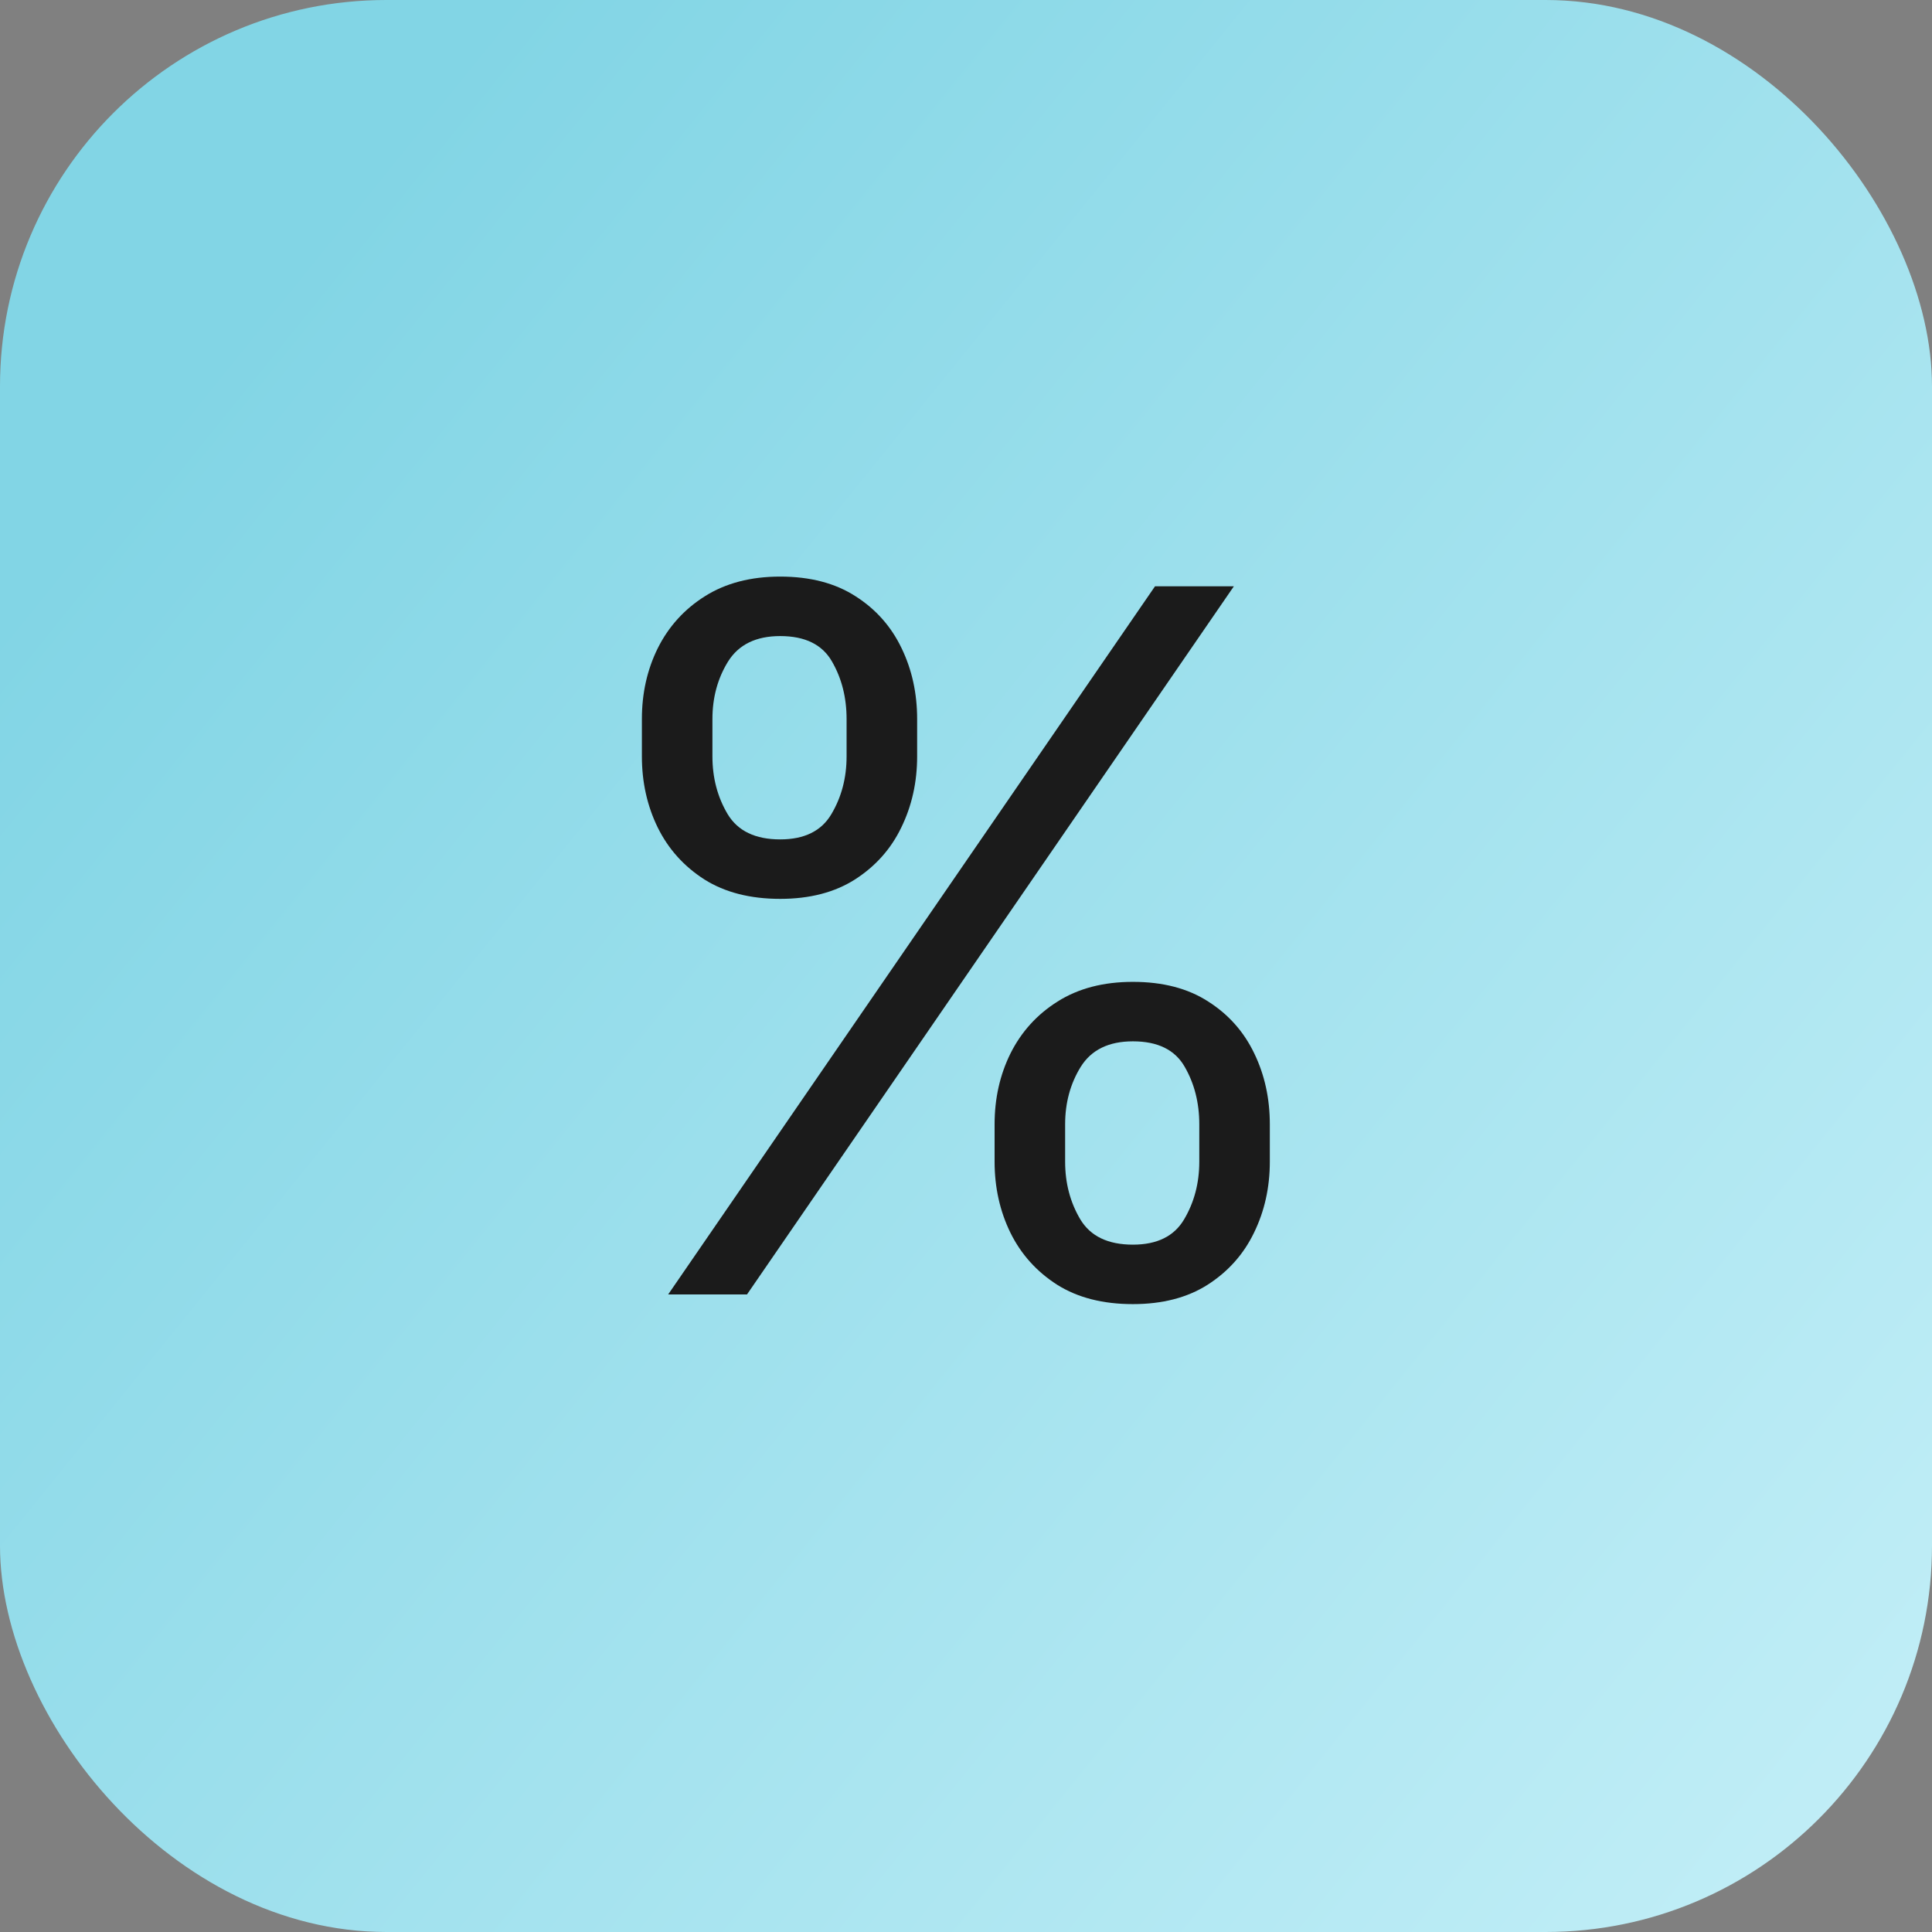
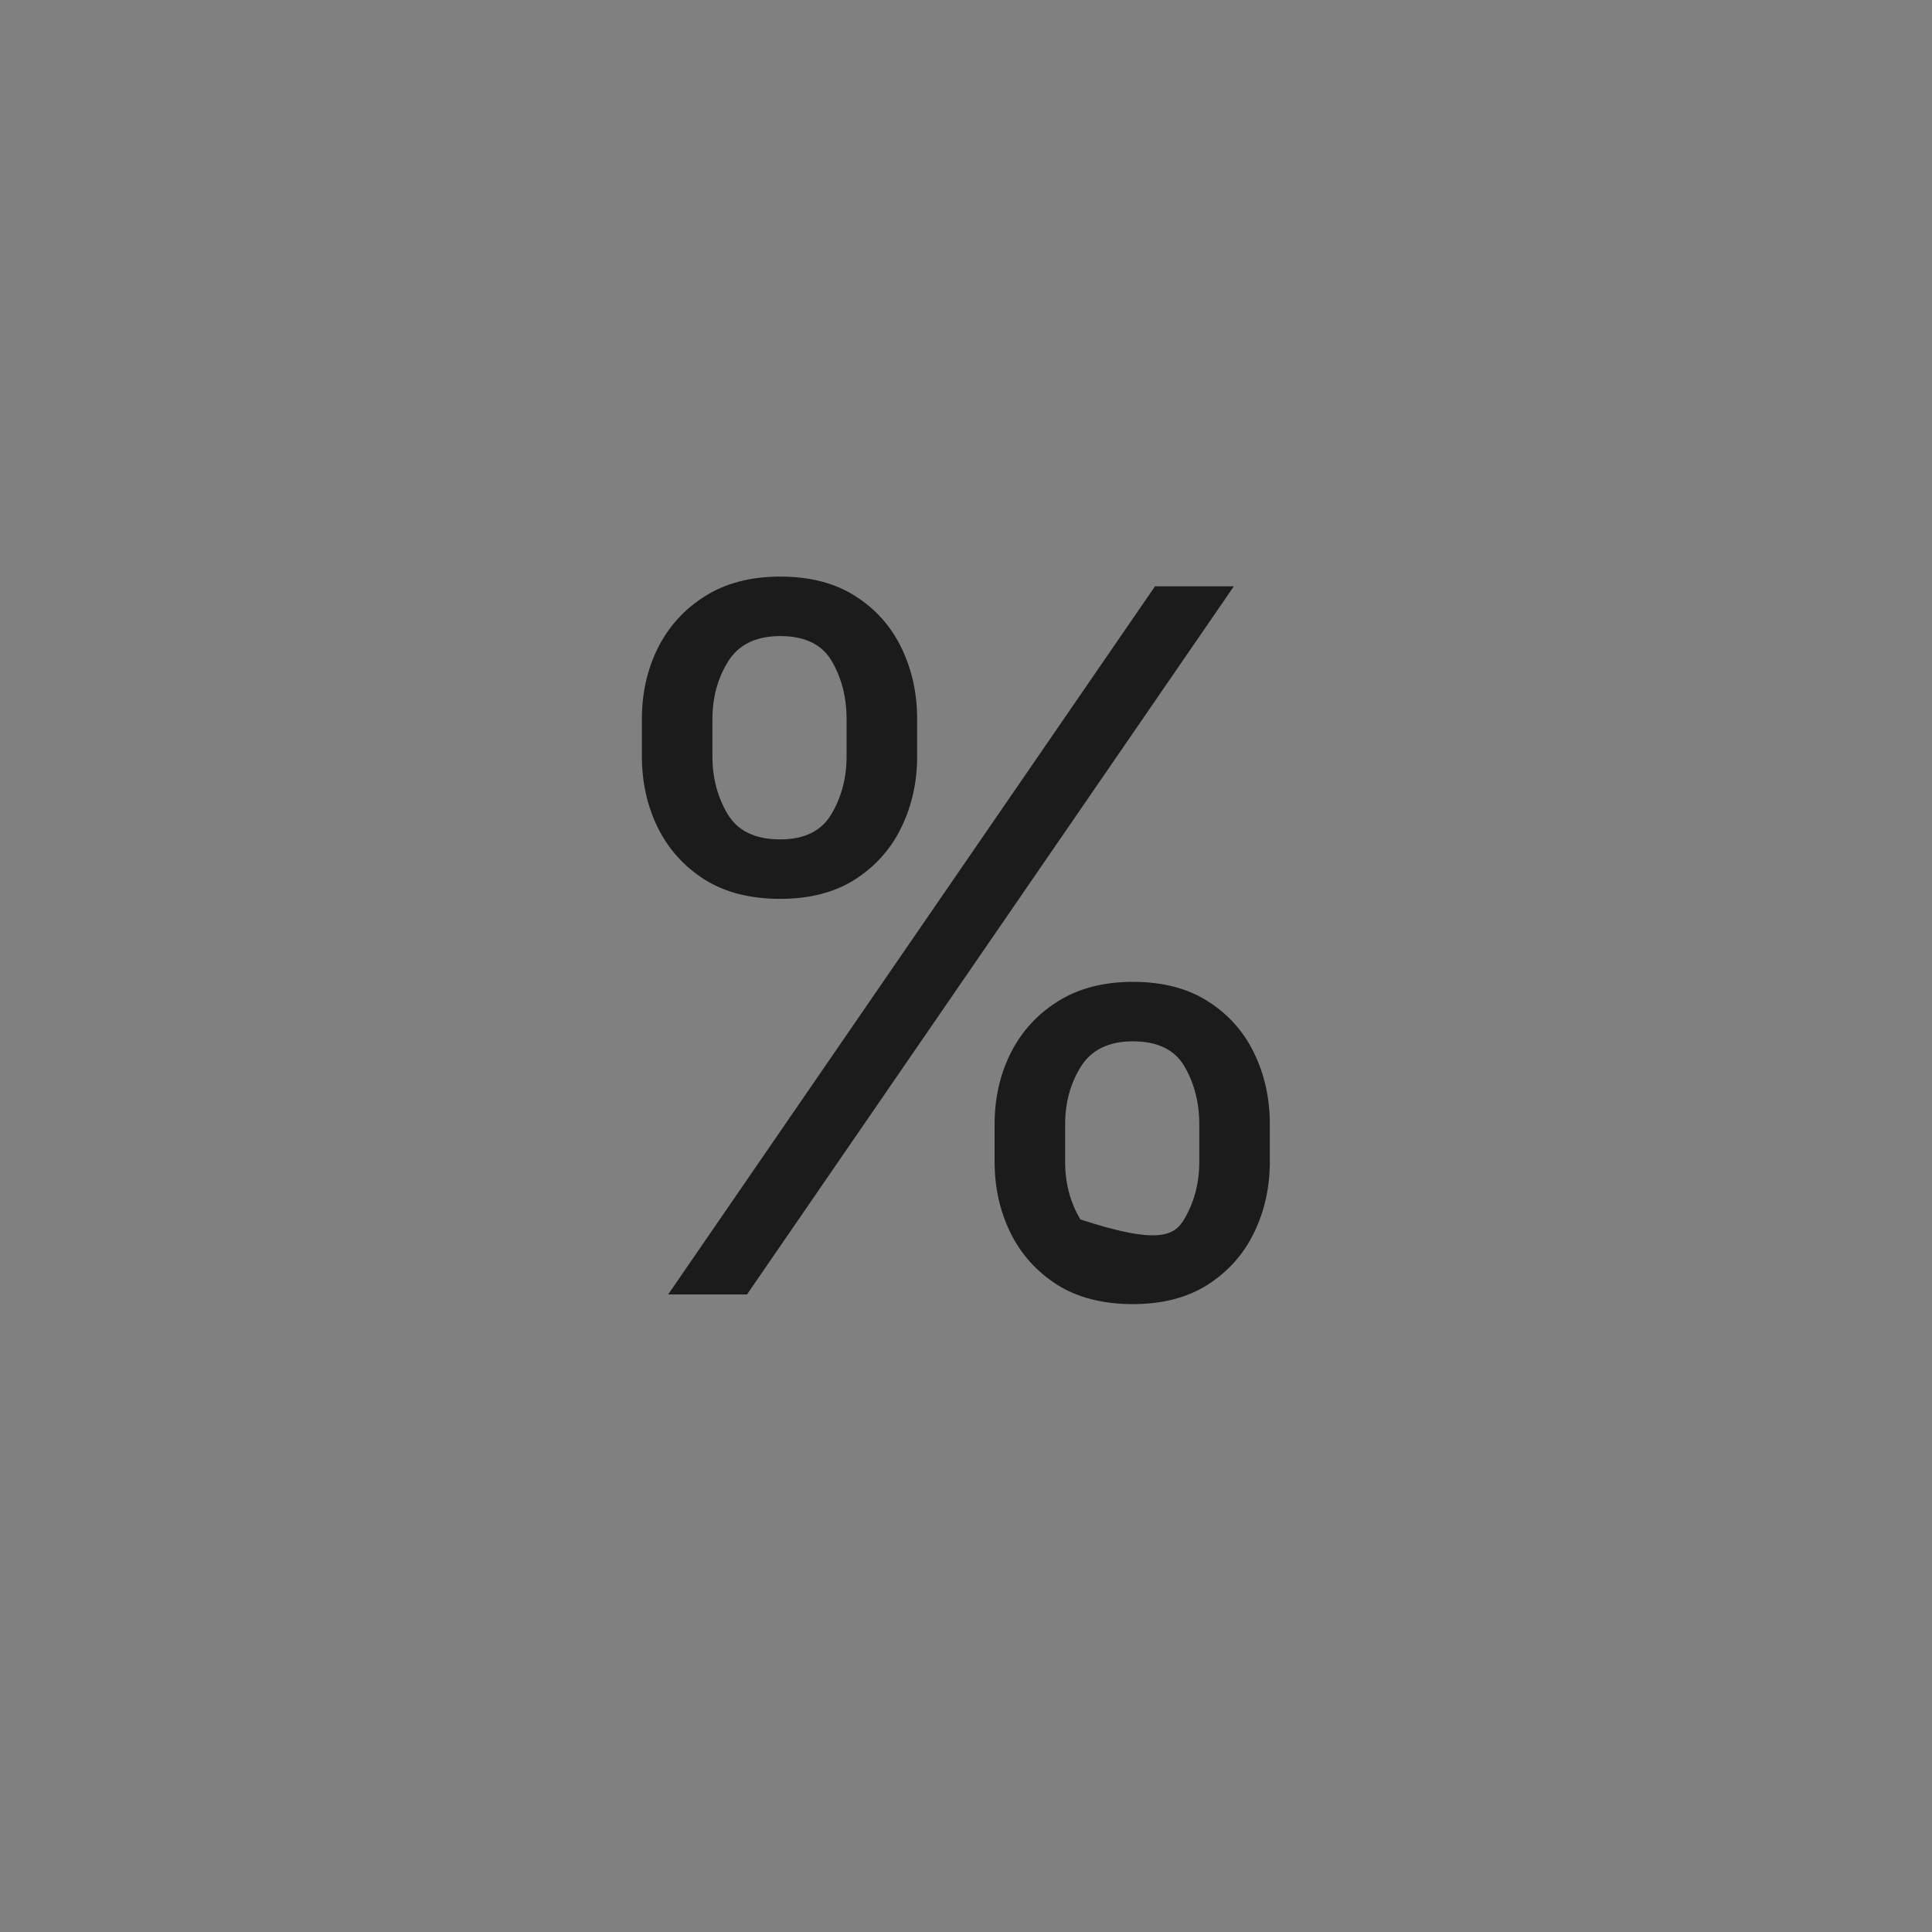
<svg xmlns="http://www.w3.org/2000/svg" width="100" height="100" viewBox="0 0 100 100" fill="none">
  <rect x="0" y="0" width="100" height="100" fill="#808080" stroke="none" />
-   <rect width="100" height="100" rx="20" fill="url(#paint0_linear_16_37)" />
-   <path d="M51.48 60.127V58.194C51.48 56.858 51.754 55.635 52.303 54.525C52.864 53.404 53.675 52.509 54.737 51.841C55.811 51.16 57.111 50.821 58.639 50.821C60.19 50.821 61.49 51.16 62.54 51.841C63.59 52.509 64.384 53.404 64.921 54.525C65.458 55.635 65.726 56.858 65.726 58.194V60.127C65.726 61.464 65.452 62.693 64.903 63.814C64.366 64.924 63.566 65.819 62.505 66.499C61.455 67.167 60.166 67.501 58.639 67.501C57.087 67.501 55.781 67.167 54.719 66.499C53.657 65.819 52.852 64.924 52.303 63.814C51.754 62.693 51.48 61.464 51.48 60.127ZM55.131 58.194V60.127C55.131 61.237 55.393 62.233 55.918 63.116C56.443 63.987 57.35 64.423 58.639 64.423C59.892 64.423 60.774 63.987 61.288 63.116C61.812 62.233 62.075 61.237 62.075 60.127V58.194C62.075 57.085 61.824 56.094 61.323 55.223C60.822 54.34 59.927 53.899 58.639 53.899C57.386 53.899 56.485 54.34 55.936 55.223C55.399 56.094 55.131 57.085 55.131 58.194ZM33.224 39.151V37.218C33.224 35.882 33.498 34.659 34.047 33.549C34.608 32.428 35.419 31.533 36.481 30.864C37.555 30.184 38.856 29.844 40.383 29.844C41.934 29.844 43.235 30.184 44.285 30.864C45.335 31.533 46.128 32.428 46.665 33.549C47.202 34.659 47.471 35.882 47.471 37.218V39.151C47.471 40.487 47.196 41.717 46.647 42.838C46.11 43.948 45.311 44.843 44.249 45.523C43.199 46.191 41.91 46.525 40.383 46.525C38.832 46.525 37.525 46.191 36.463 45.523C35.401 44.843 34.596 43.948 34.047 42.838C33.498 41.717 33.224 40.487 33.224 39.151ZM36.875 37.218V39.151C36.875 40.261 37.138 41.257 37.663 42.14C38.188 43.011 39.094 43.447 40.383 43.447C41.636 43.447 42.519 43.011 43.032 42.14C43.557 41.257 43.819 40.261 43.819 39.151V37.218C43.819 36.108 43.569 35.118 43.068 34.247C42.566 33.364 41.672 32.923 40.383 32.923C39.13 32.923 38.229 33.364 37.68 34.247C37.144 35.118 36.875 36.108 36.875 37.218ZM34.584 67L59.784 30.346H63.865L38.665 67H34.584Z" fill="#1B1B1B" />
+   <path d="M51.48 60.127V58.194C51.48 56.858 51.754 55.635 52.303 54.525C52.864 53.404 53.675 52.509 54.737 51.841C55.811 51.16 57.111 50.821 58.639 50.821C60.19 50.821 61.49 51.16 62.54 51.841C63.59 52.509 64.384 53.404 64.921 54.525C65.458 55.635 65.726 56.858 65.726 58.194V60.127C65.726 61.464 65.452 62.693 64.903 63.814C64.366 64.924 63.566 65.819 62.505 66.499C61.455 67.167 60.166 67.501 58.639 67.501C57.087 67.501 55.781 67.167 54.719 66.499C53.657 65.819 52.852 64.924 52.303 63.814C51.754 62.693 51.48 61.464 51.48 60.127ZM55.131 58.194V60.127C55.131 61.237 55.393 62.233 55.918 63.116C59.892 64.423 60.774 63.987 61.288 63.116C61.812 62.233 62.075 61.237 62.075 60.127V58.194C62.075 57.085 61.824 56.094 61.323 55.223C60.822 54.34 59.927 53.899 58.639 53.899C57.386 53.899 56.485 54.34 55.936 55.223C55.399 56.094 55.131 57.085 55.131 58.194ZM33.224 39.151V37.218C33.224 35.882 33.498 34.659 34.047 33.549C34.608 32.428 35.419 31.533 36.481 30.864C37.555 30.184 38.856 29.844 40.383 29.844C41.934 29.844 43.235 30.184 44.285 30.864C45.335 31.533 46.128 32.428 46.665 33.549C47.202 34.659 47.471 35.882 47.471 37.218V39.151C47.471 40.487 47.196 41.717 46.647 42.838C46.11 43.948 45.311 44.843 44.249 45.523C43.199 46.191 41.91 46.525 40.383 46.525C38.832 46.525 37.525 46.191 36.463 45.523C35.401 44.843 34.596 43.948 34.047 42.838C33.498 41.717 33.224 40.487 33.224 39.151ZM36.875 37.218V39.151C36.875 40.261 37.138 41.257 37.663 42.14C38.188 43.011 39.094 43.447 40.383 43.447C41.636 43.447 42.519 43.011 43.032 42.14C43.557 41.257 43.819 40.261 43.819 39.151V37.218C43.819 36.108 43.569 35.118 43.068 34.247C42.566 33.364 41.672 32.923 40.383 32.923C39.13 32.923 38.229 33.364 37.68 34.247C37.144 35.118 36.875 36.108 36.875 37.218ZM34.584 67L59.784 30.346H63.865L38.665 67H34.584Z" fill="#1B1B1B" />
  <defs>
    <linearGradient id="paint0_linear_16_37" x1="7.5" y1="23" x2="140.5" y2="130.5" gradientUnits="userSpaceOnUse">
      <stop stop-color="#82D5E5" />
      <stop offset="1" stop-color="#E0FAFF" />
    </linearGradient>
  </defs>
</svg>